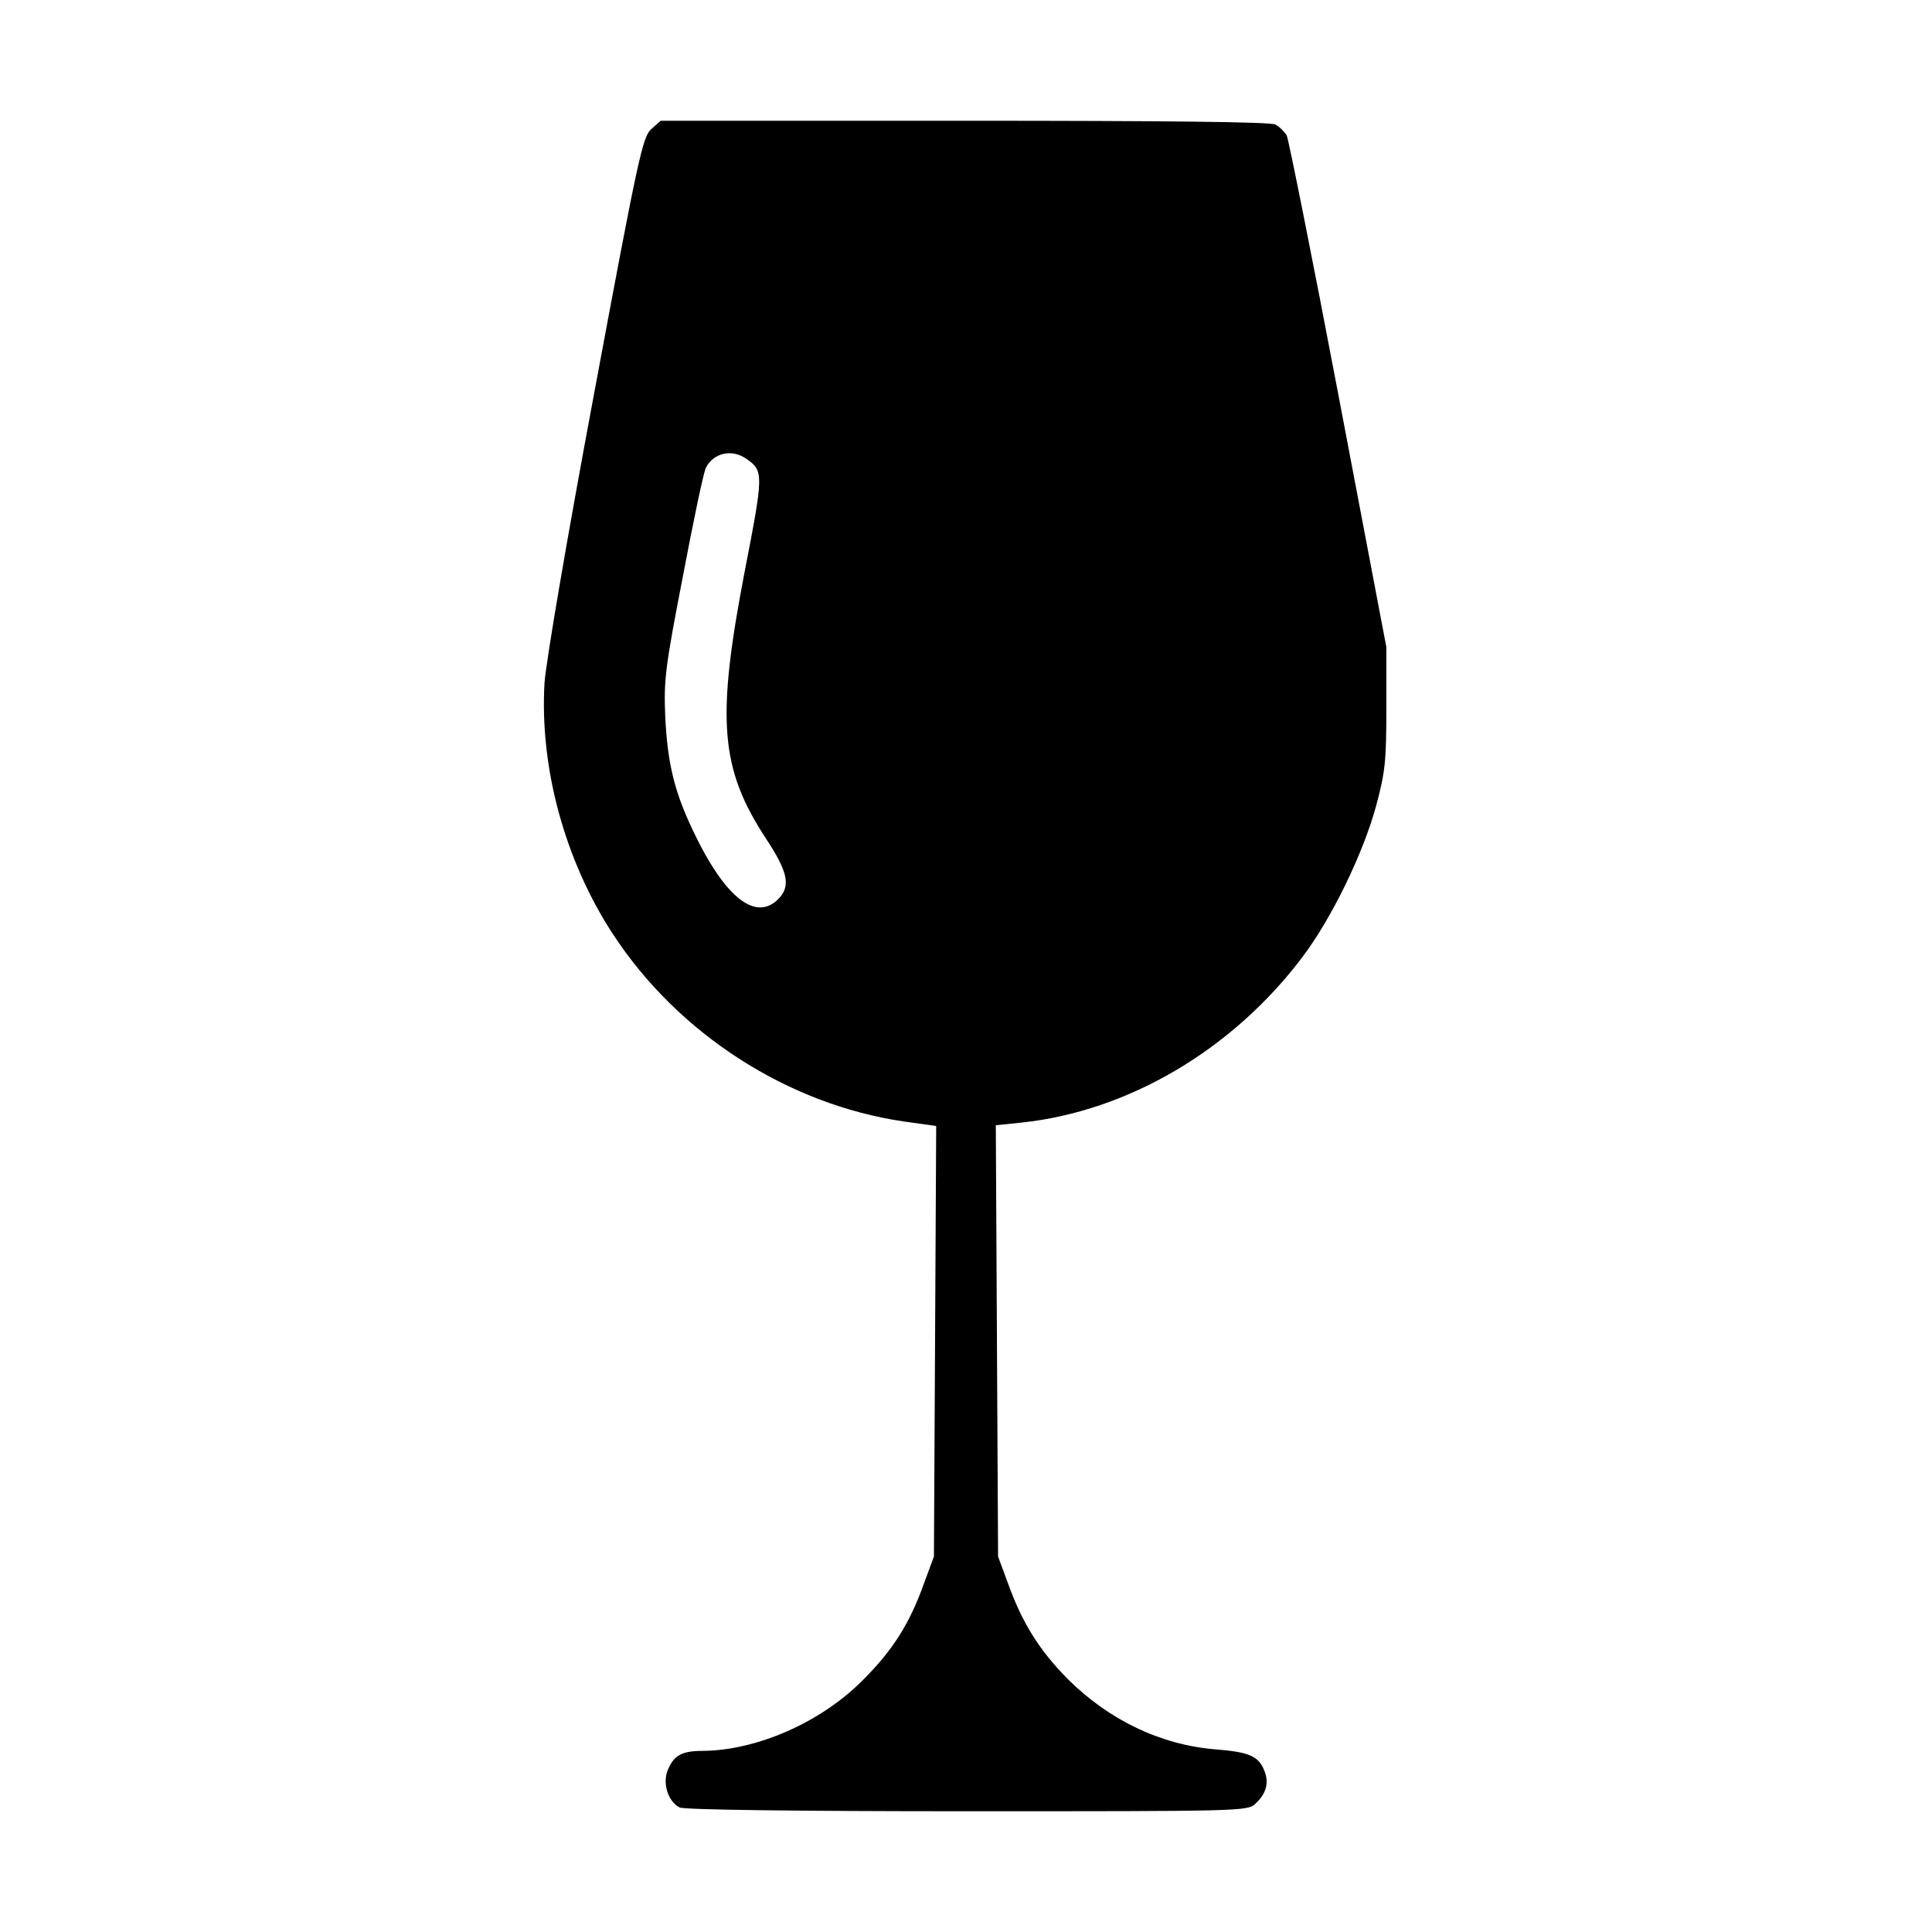
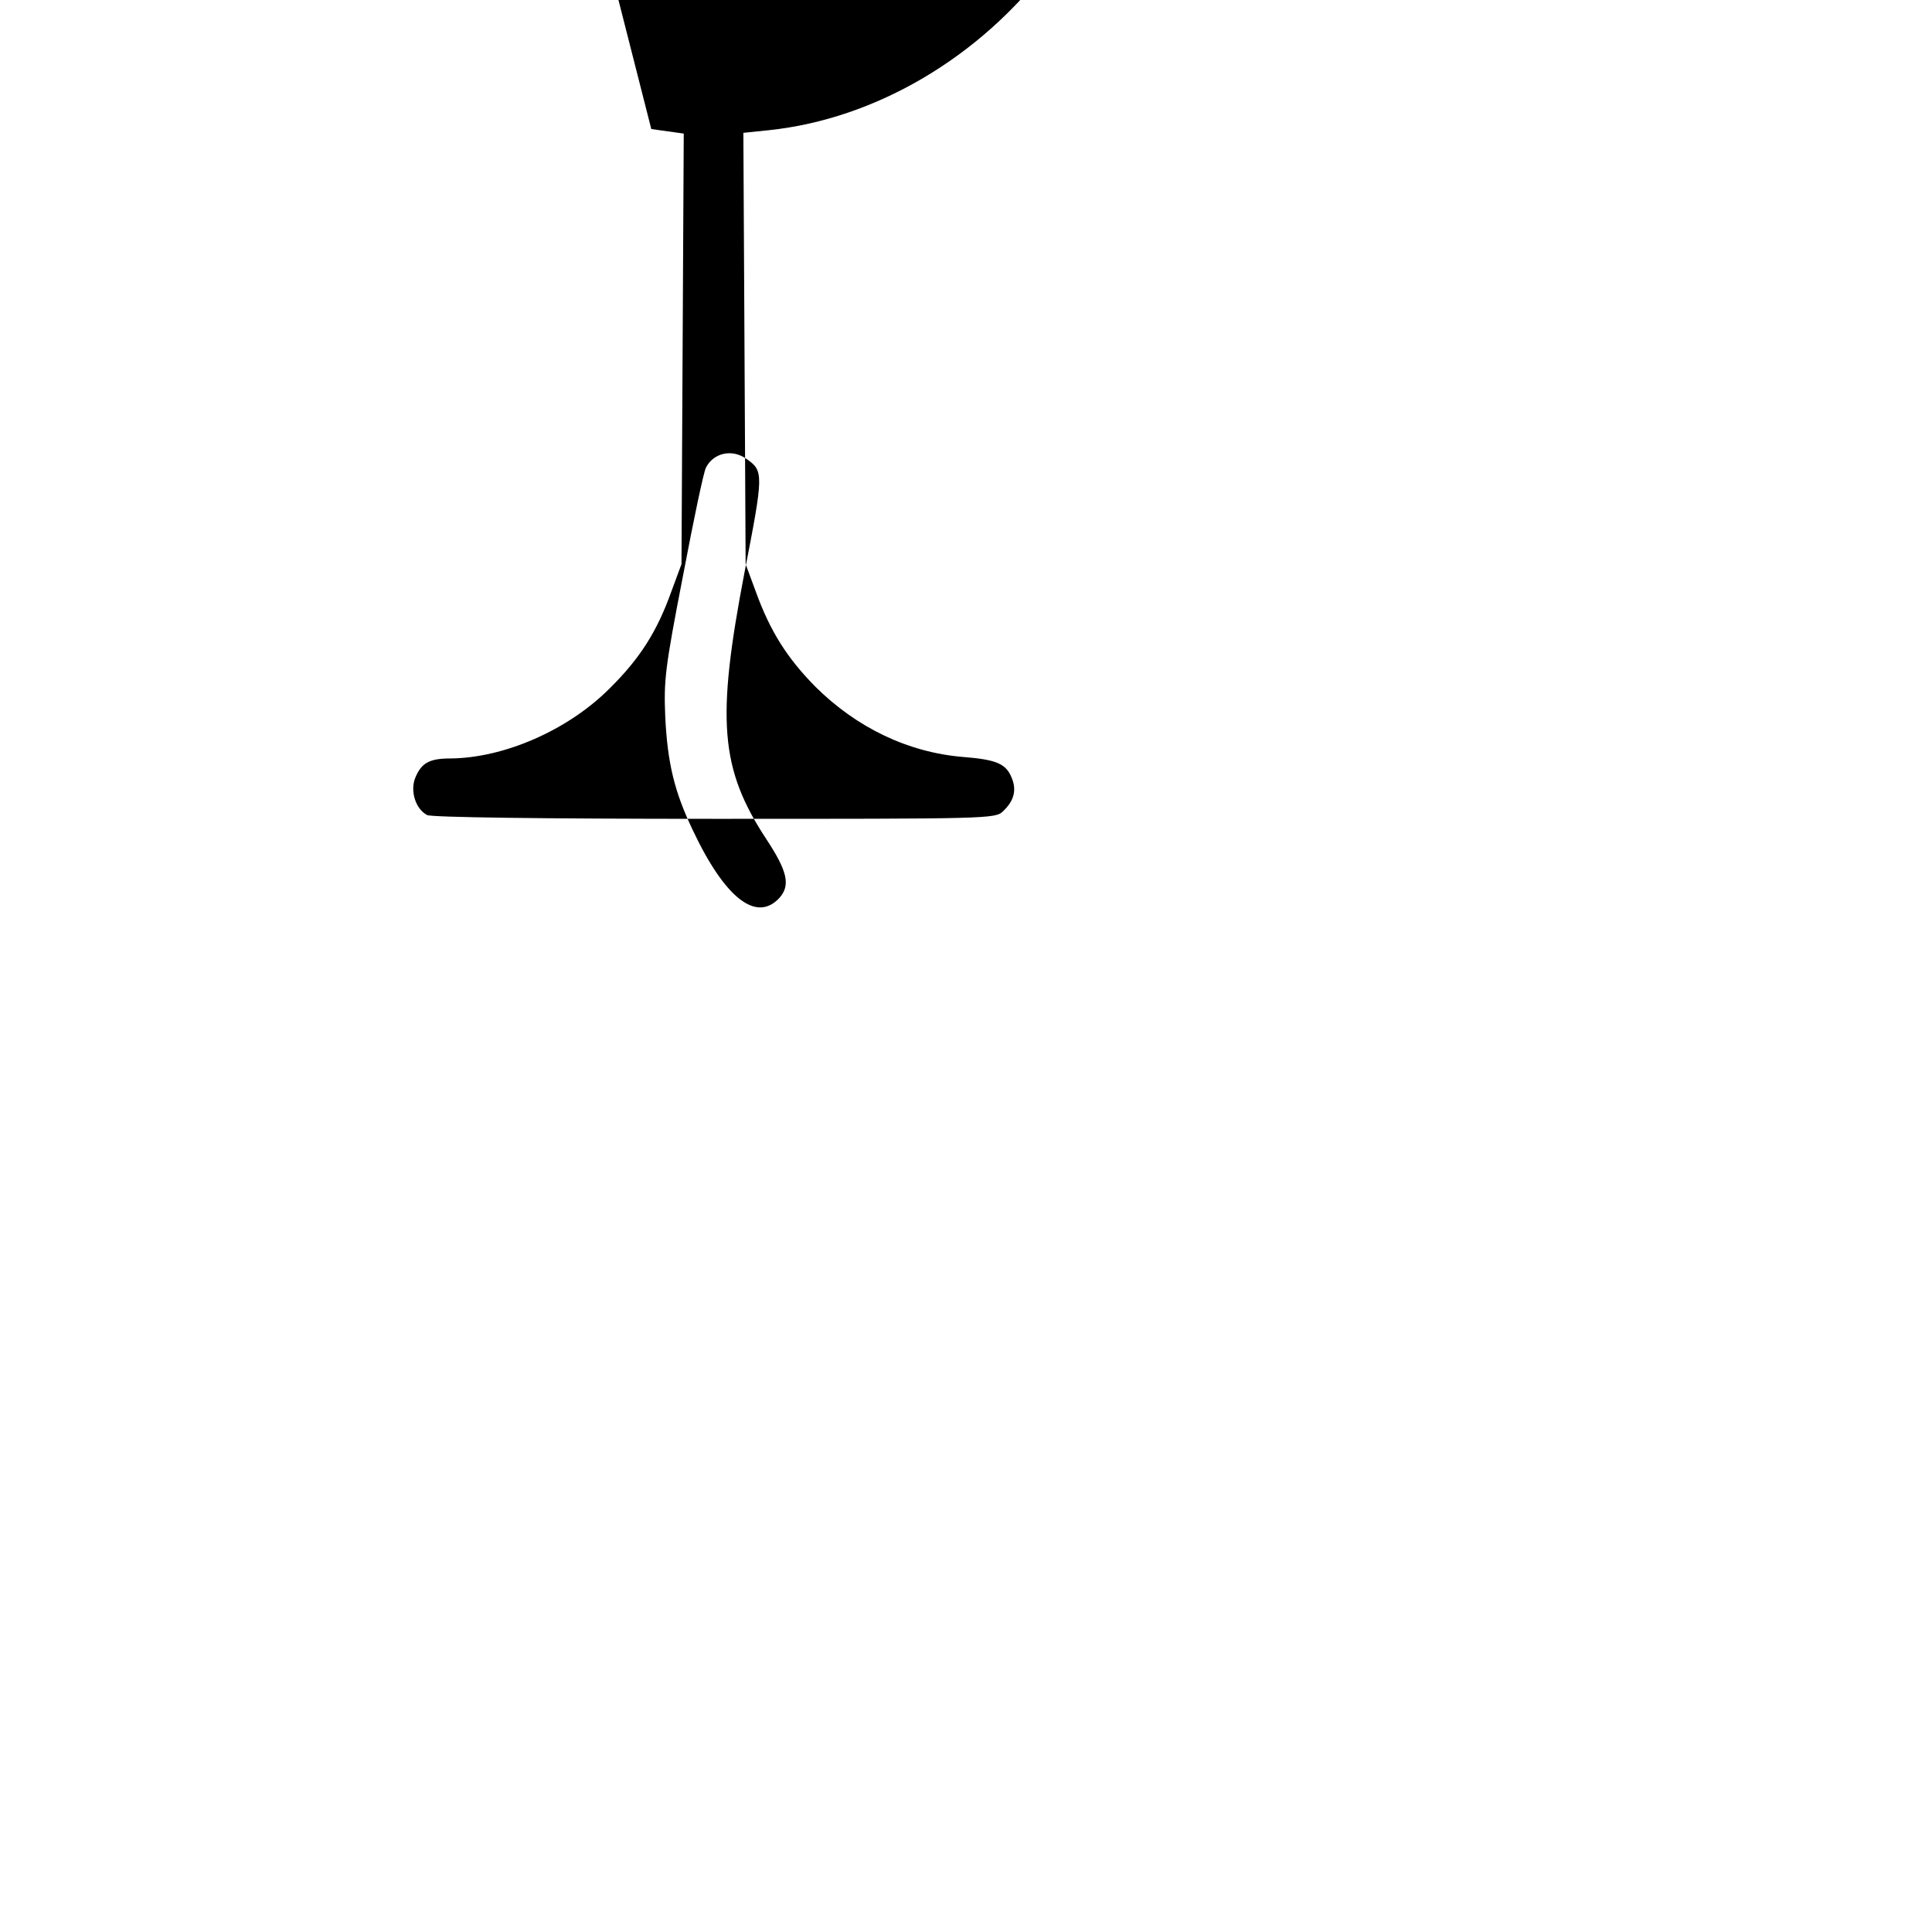
<svg xmlns="http://www.w3.org/2000/svg" width="512pt" height="512pt" viewBox="0 0 512 512" preserveAspectRatio="xMidYMid meet">
  <g transform="translate(0,512) scale(0.1,-0.1)" fill="#000000" stroke="none">
-     <path d="M1726 4778 c-23 -21 -34 -70 -151 -698 -74 -395 -128 -714 -132 -770 -13 -223 53 -469 181 -665 173 -265 464 -452 771 -497 l86 -12 -3 -571 -3 -570 -27 -73 c-38 -106 -83 -177 -164 -257 -110 -110 -279 -184 -422 -185 -55 0 -76 -12 -92 -50 -15 -35 0 -84 31 -100 11 -6 304 -10 761 -10 726 0 745 0 765 20 29 27 37 56 23 89 -15 37 -40 48 -129 55 -145 12 -281 77 -391 186 -75 76 -120 147 -158 252 l-27 73 -3 571 -3 572 68 7 c283 30 559 193 744 438 78 103 162 276 196 402 24 89 27 118 27 260 l0 160 -127 668 c-70 368 -132 677 -137 688 -6 10 -19 23 -30 29 -12 7 -294 10 -824 10 l-805 0 -25 -22z m252 -874 c46 -32 46 -39 -5 -301 -75 -391 -65 -520 58 -707 56 -85 64 -122 35 -155 -61 -67 -145 -2 -231 181 -48 101 -66 176 -72 298 -4 97 -1 127 47 374 28 148 55 277 61 287 20 39 69 50 107 23z" />
+     <path d="M1726 4778 l86 -12 -3 -571 -3 -570 -27 -73 c-38 -106 -83 -177 -164 -257 -110 -110 -279 -184 -422 -185 -55 0 -76 -12 -92 -50 -15 -35 0 -84 31 -100 11 -6 304 -10 761 -10 726 0 745 0 765 20 29 27 37 56 23 89 -15 37 -40 48 -129 55 -145 12 -281 77 -391 186 -75 76 -120 147 -158 252 l-27 73 -3 571 -3 572 68 7 c283 30 559 193 744 438 78 103 162 276 196 402 24 89 27 118 27 260 l0 160 -127 668 c-70 368 -132 677 -137 688 -6 10 -19 23 -30 29 -12 7 -294 10 -824 10 l-805 0 -25 -22z m252 -874 c46 -32 46 -39 -5 -301 -75 -391 -65 -520 58 -707 56 -85 64 -122 35 -155 -61 -67 -145 -2 -231 181 -48 101 -66 176 -72 298 -4 97 -1 127 47 374 28 148 55 277 61 287 20 39 69 50 107 23z" />
  </g>
</svg>